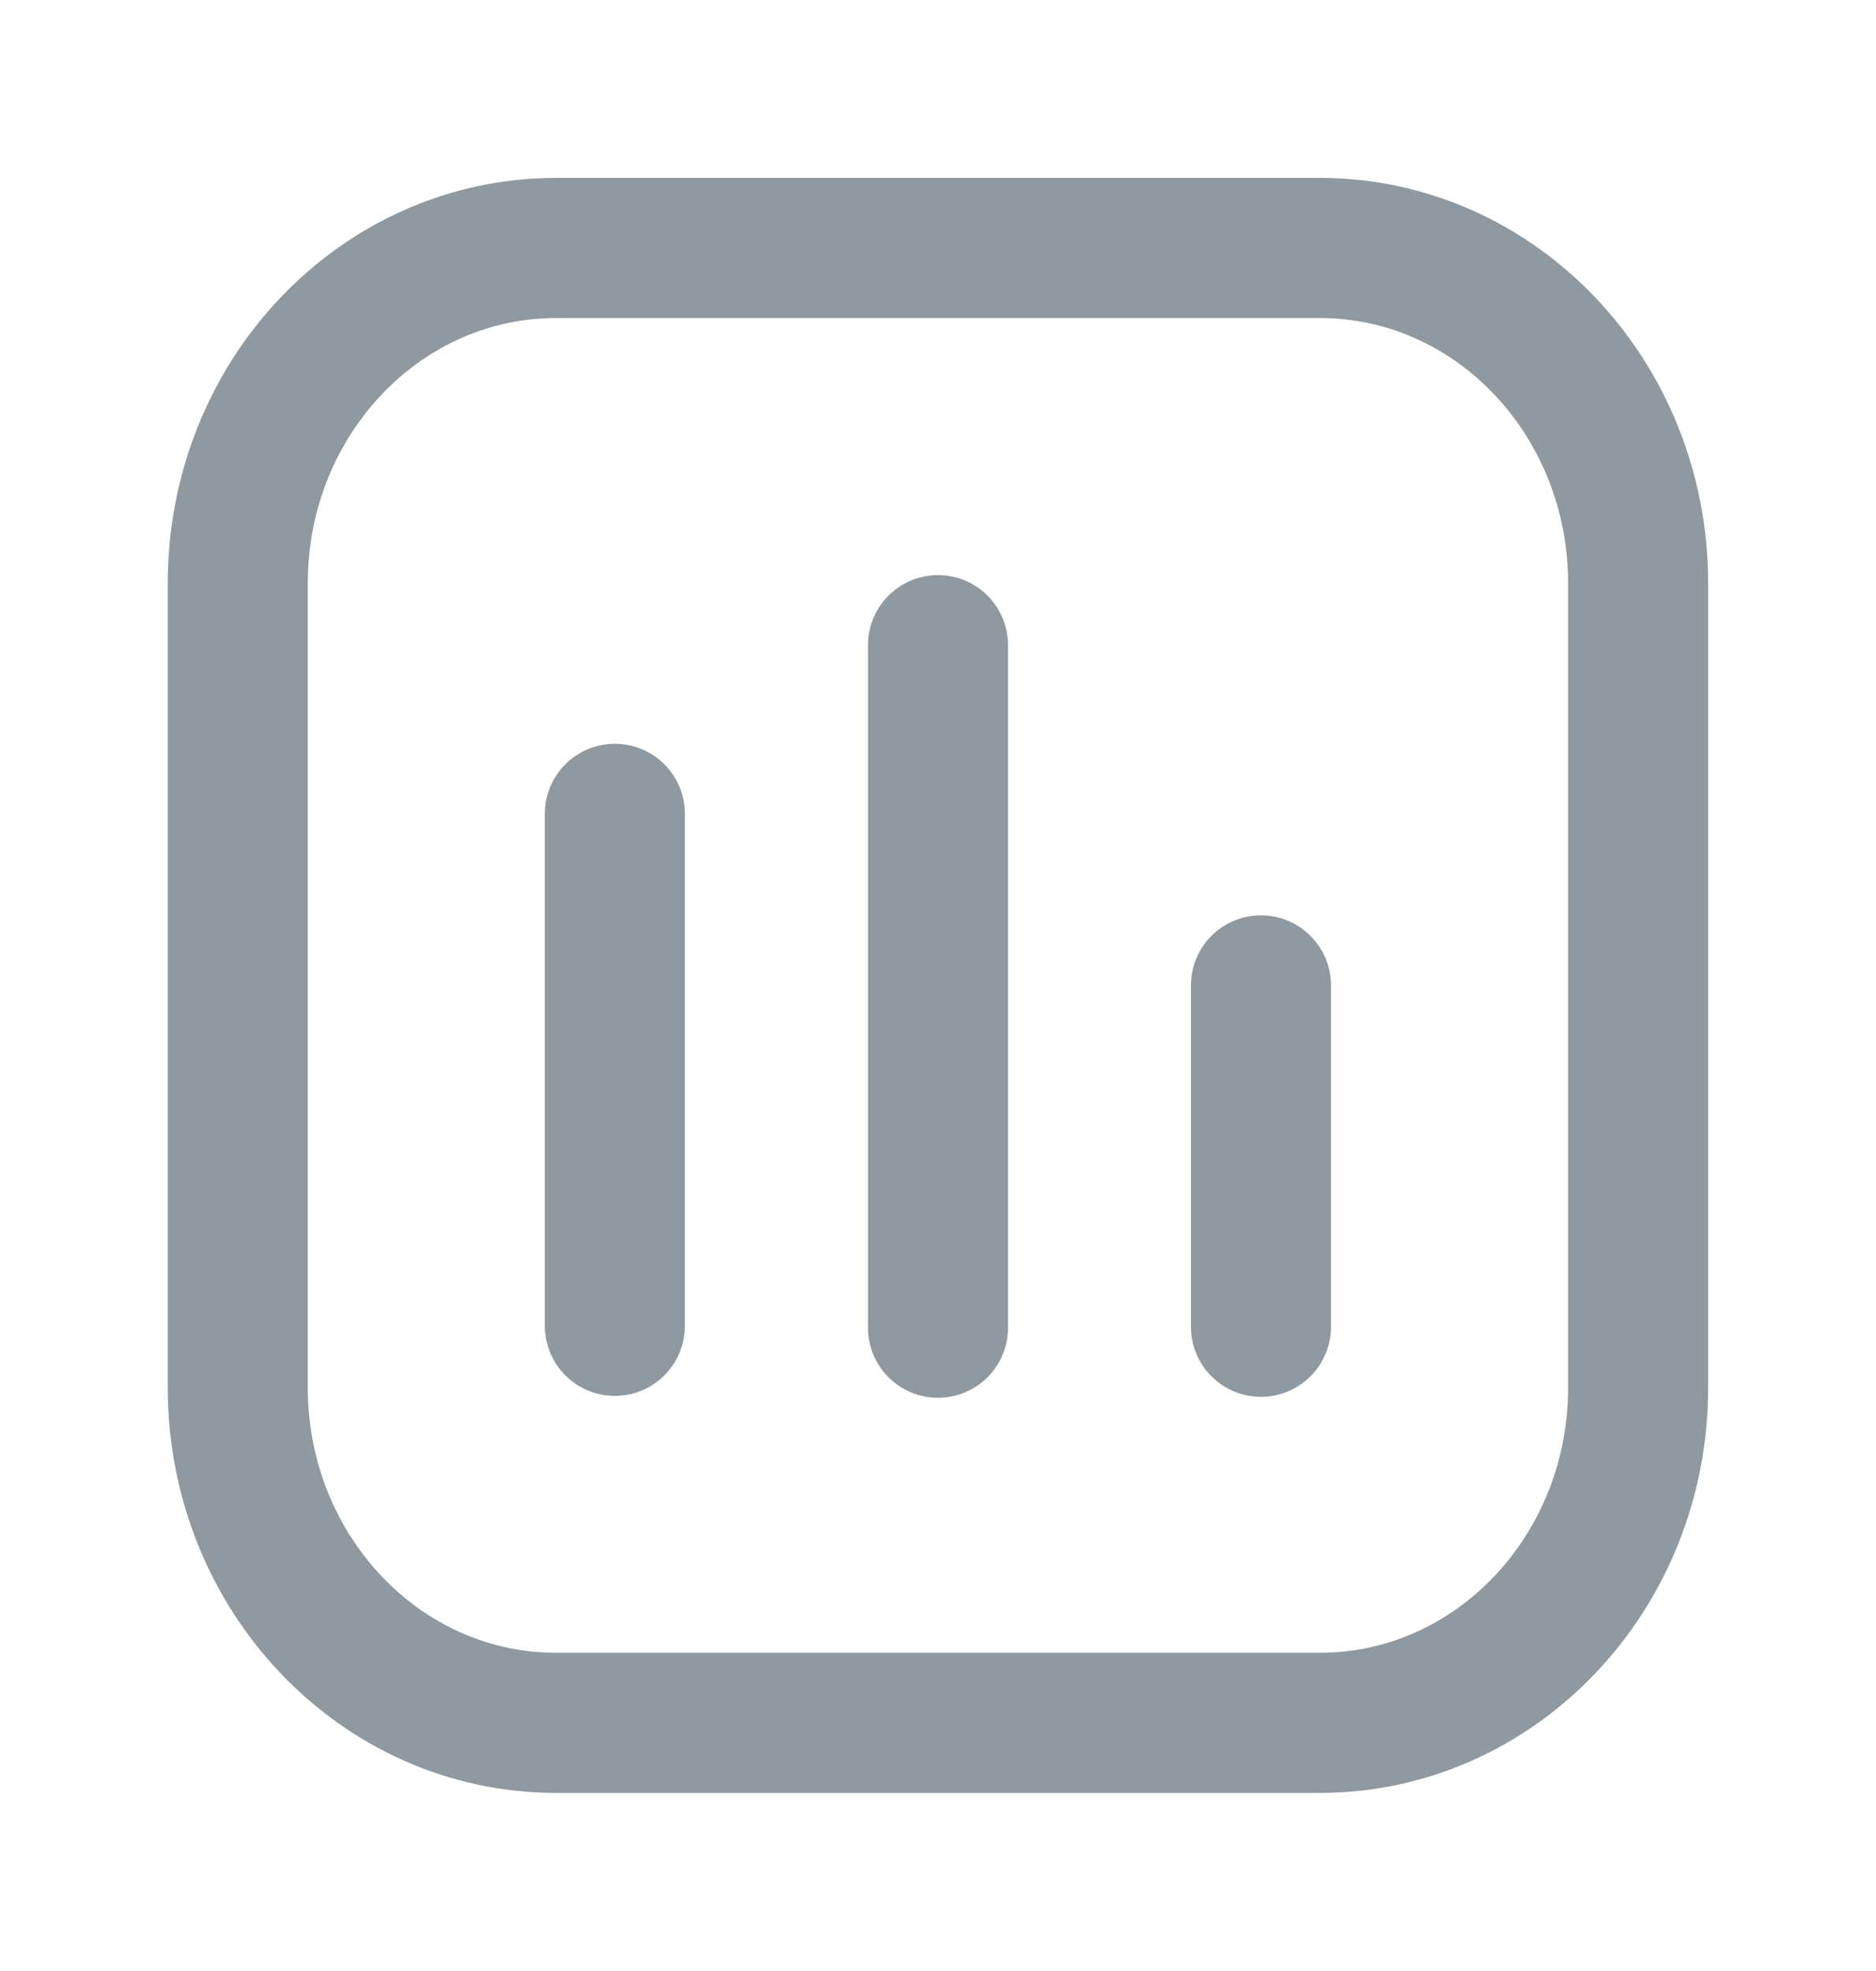
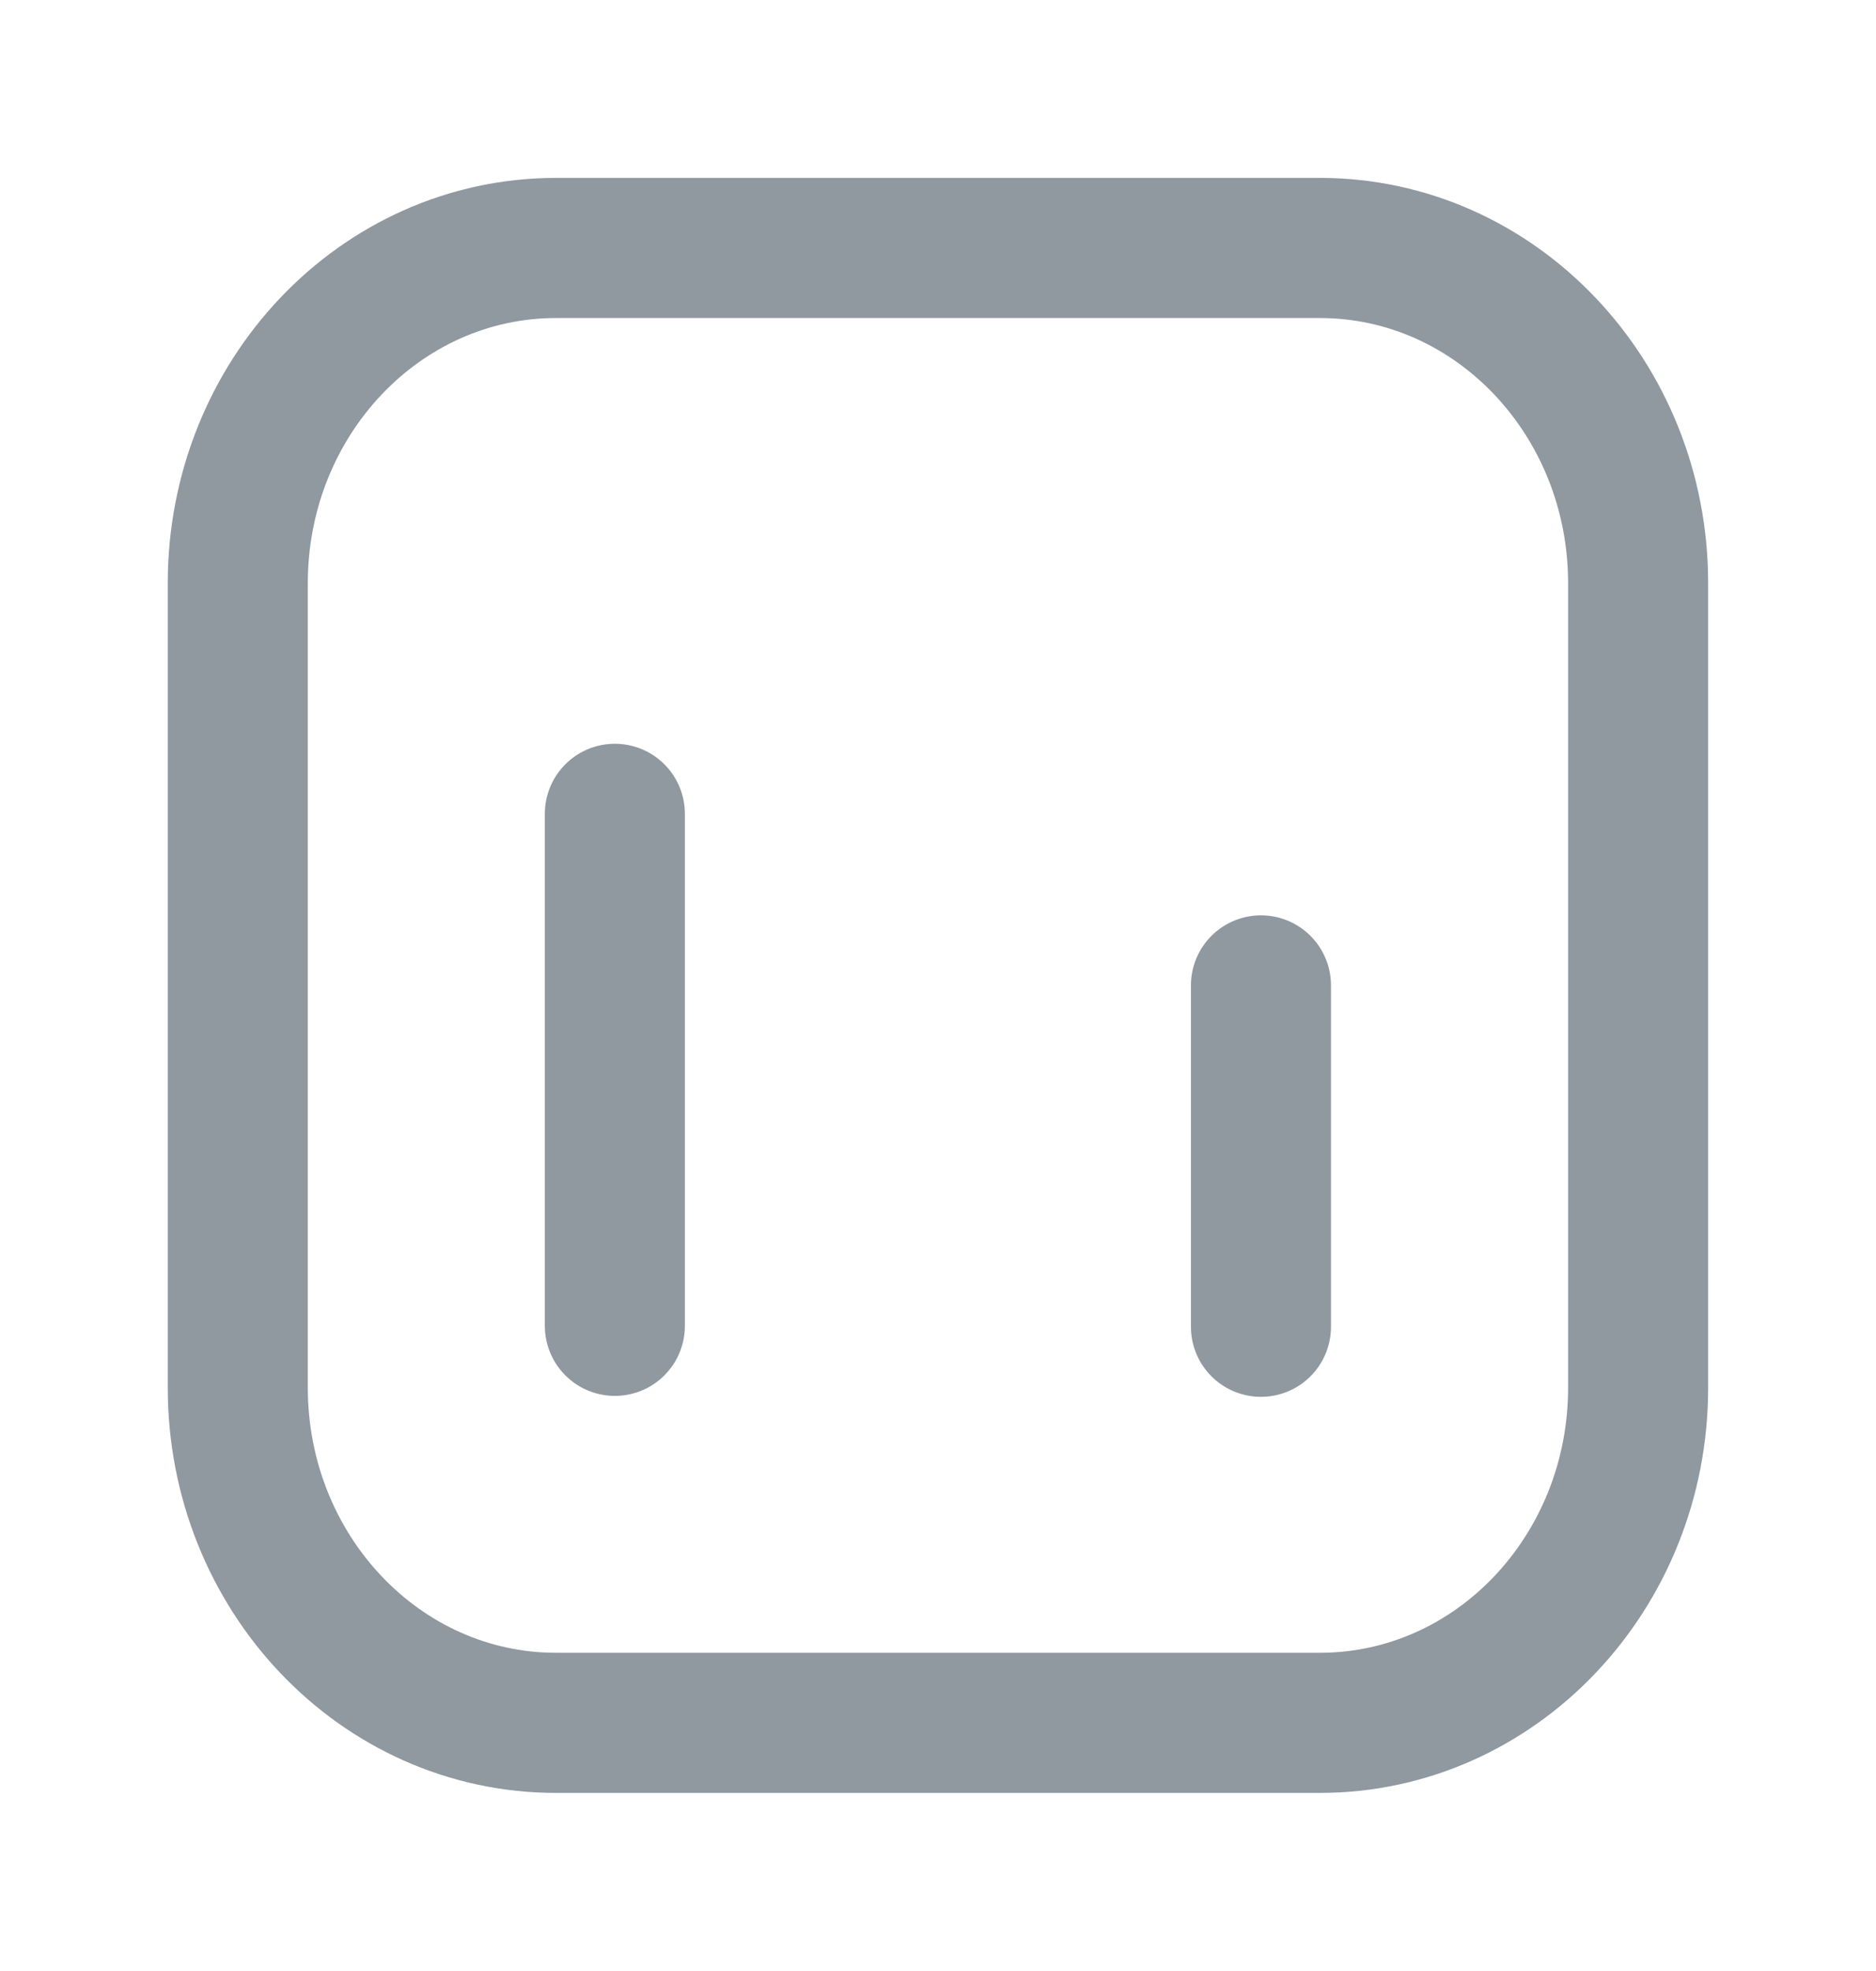
<svg xmlns="http://www.w3.org/2000/svg" width="20" height="21" viewBox="0 0 20 21" fill="none">
  <path d="M14.071 2.642H5.928C4.054 2.642 2.535 4.241 2.535 6.214V14.785C2.535 16.757 4.054 18.356 5.928 18.356H14.071C15.945 18.356 17.464 16.757 17.464 14.785V6.214C17.464 4.241 15.945 2.642 14.071 2.642Z" stroke="#9098A0" stroke-width="1.493" stroke-linecap="round" stroke-linejoin="round" />
  <path d="M6.555 8.671V14.126" stroke="#9098A0" stroke-width="1.493" stroke-linecap="round" stroke-linejoin="round" />
-   <path d="M10 6.874V14.146" stroke="#9098A0" stroke-width="1.493" stroke-linecap="round" stroke-linejoin="round" />
  <path d="M13.443 10.499V14.136" stroke="#9098A0" stroke-width="1.493" stroke-linecap="round" stroke-linejoin="round" />
</svg>